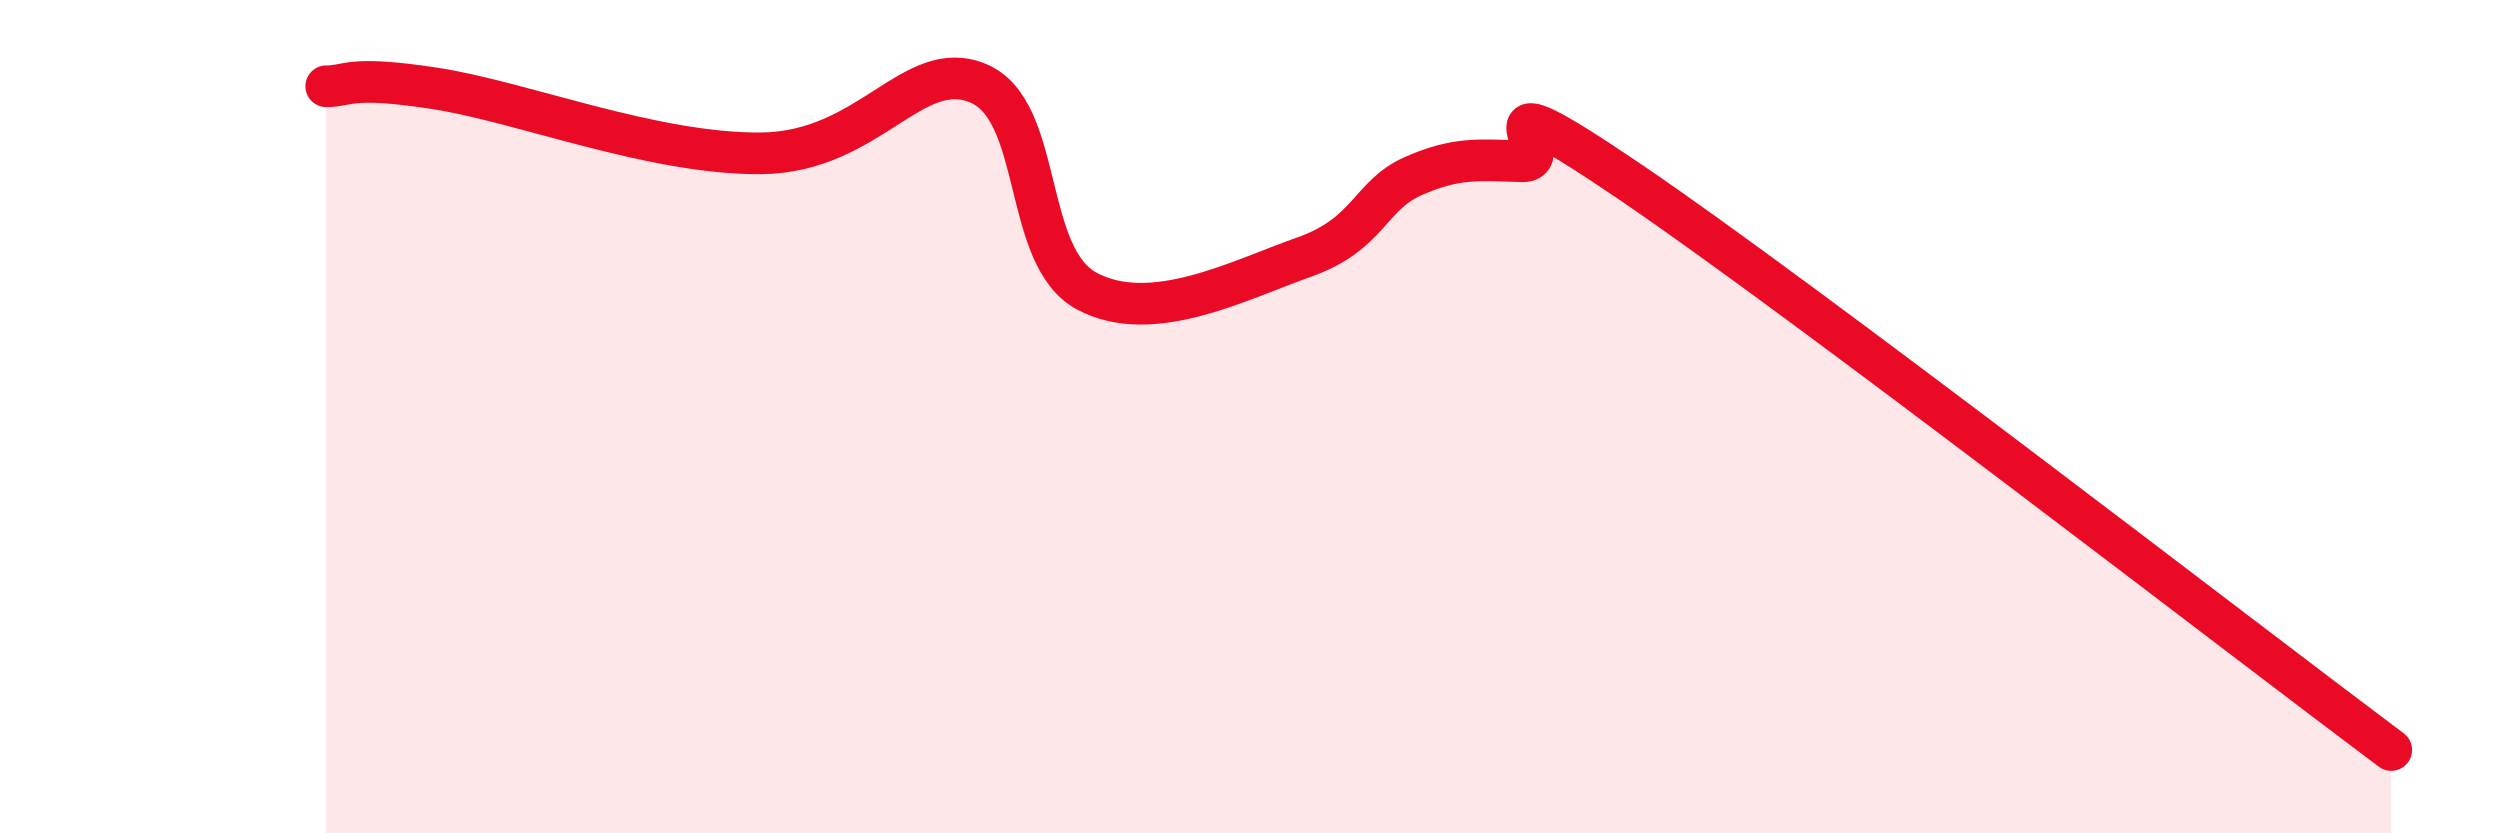
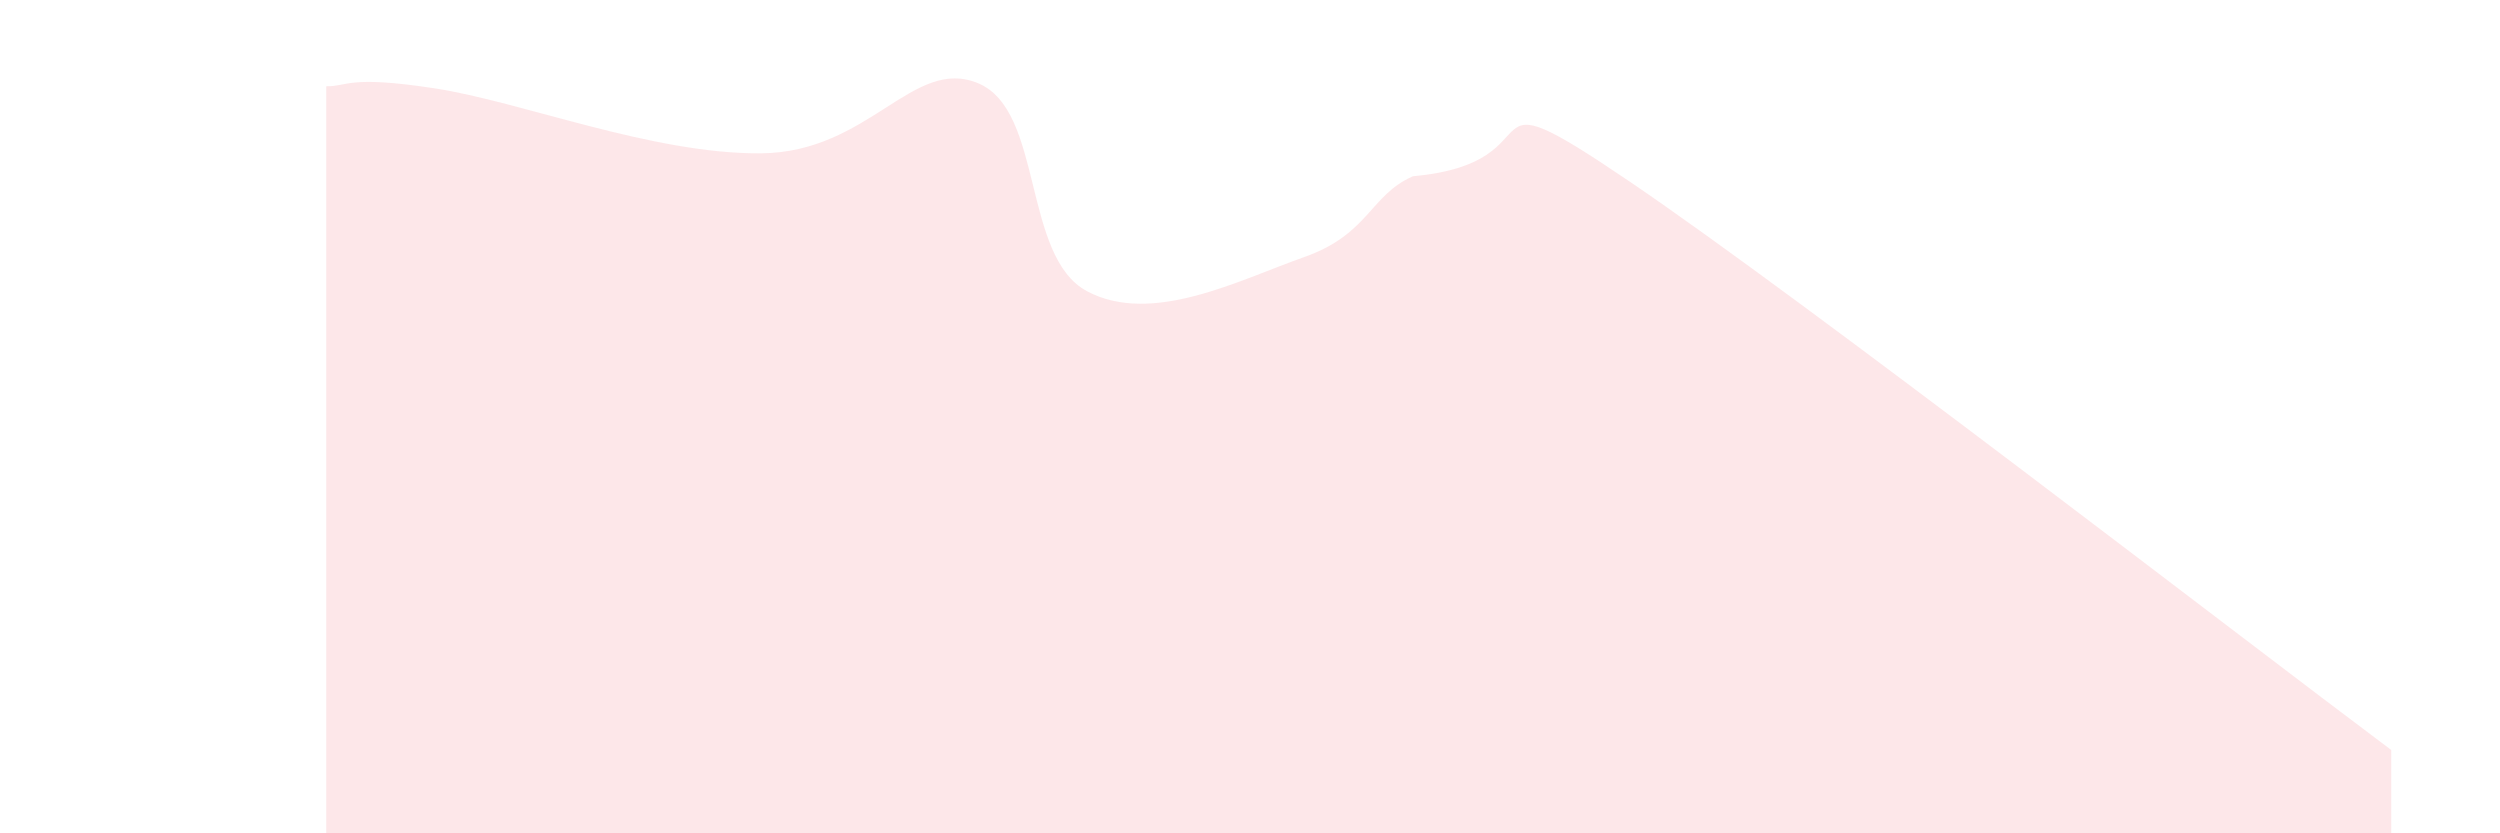
<svg xmlns="http://www.w3.org/2000/svg" width="60" height="20" viewBox="0 0 60 20">
-   <path d="M 7.83,2.07 C 8.35,2.08 8.34,1.8 10.43,2.12 C 12.52,2.44 15.65,3.7 18.26,3.68 C 20.87,3.66 21.91,1.34 23.48,2 C 25.05,2.66 24.53,6.16 26.09,6.99 C 27.65,7.82 29.74,6.72 31.3,6.17 C 32.86,5.62 32.87,4.69 33.91,4.23 C 34.95,3.77 35.48,3.84 36.52,3.87 C 37.56,3.9 34.96,1.54 39.13,4.37 C 43.3,7.2 53.74,15.27 57.39,18L57.39 20L7.83 20Z" fill="#EB0A25" opacity="0.1" stroke-linecap="round" stroke-linejoin="round" />
-   <path d="M 7.83,2.07 C 8.35,2.08 8.34,1.8 10.43,2.12 C 12.52,2.44 15.65,3.7 18.26,3.68 C 20.87,3.66 21.91,1.34 23.48,2 C 25.05,2.66 24.53,6.16 26.09,6.99 C 27.65,7.82 29.74,6.72 31.3,6.17 C 32.86,5.62 32.87,4.69 33.91,4.23 C 34.95,3.77 35.48,3.84 36.52,3.87 C 37.56,3.9 34.96,1.54 39.13,4.37 C 43.3,7.2 53.74,15.27 57.39,18" stroke="#EB0A25" stroke-width="1" fill="none" stroke-linecap="round" stroke-linejoin="round" />
+   <path d="M 7.83,2.07 C 8.35,2.08 8.34,1.8 10.43,2.12 C 12.52,2.44 15.65,3.7 18.26,3.68 C 20.87,3.66 21.91,1.34 23.48,2 C 25.05,2.66 24.53,6.16 26.09,6.99 C 27.65,7.82 29.74,6.72 31.3,6.17 C 32.86,5.62 32.87,4.69 33.91,4.23 C 37.56,3.9 34.96,1.54 39.13,4.37 C 43.3,7.2 53.74,15.27 57.39,18L57.39 20L7.83 20Z" fill="#EB0A25" opacity="0.1" stroke-linecap="round" stroke-linejoin="round" />
</svg>